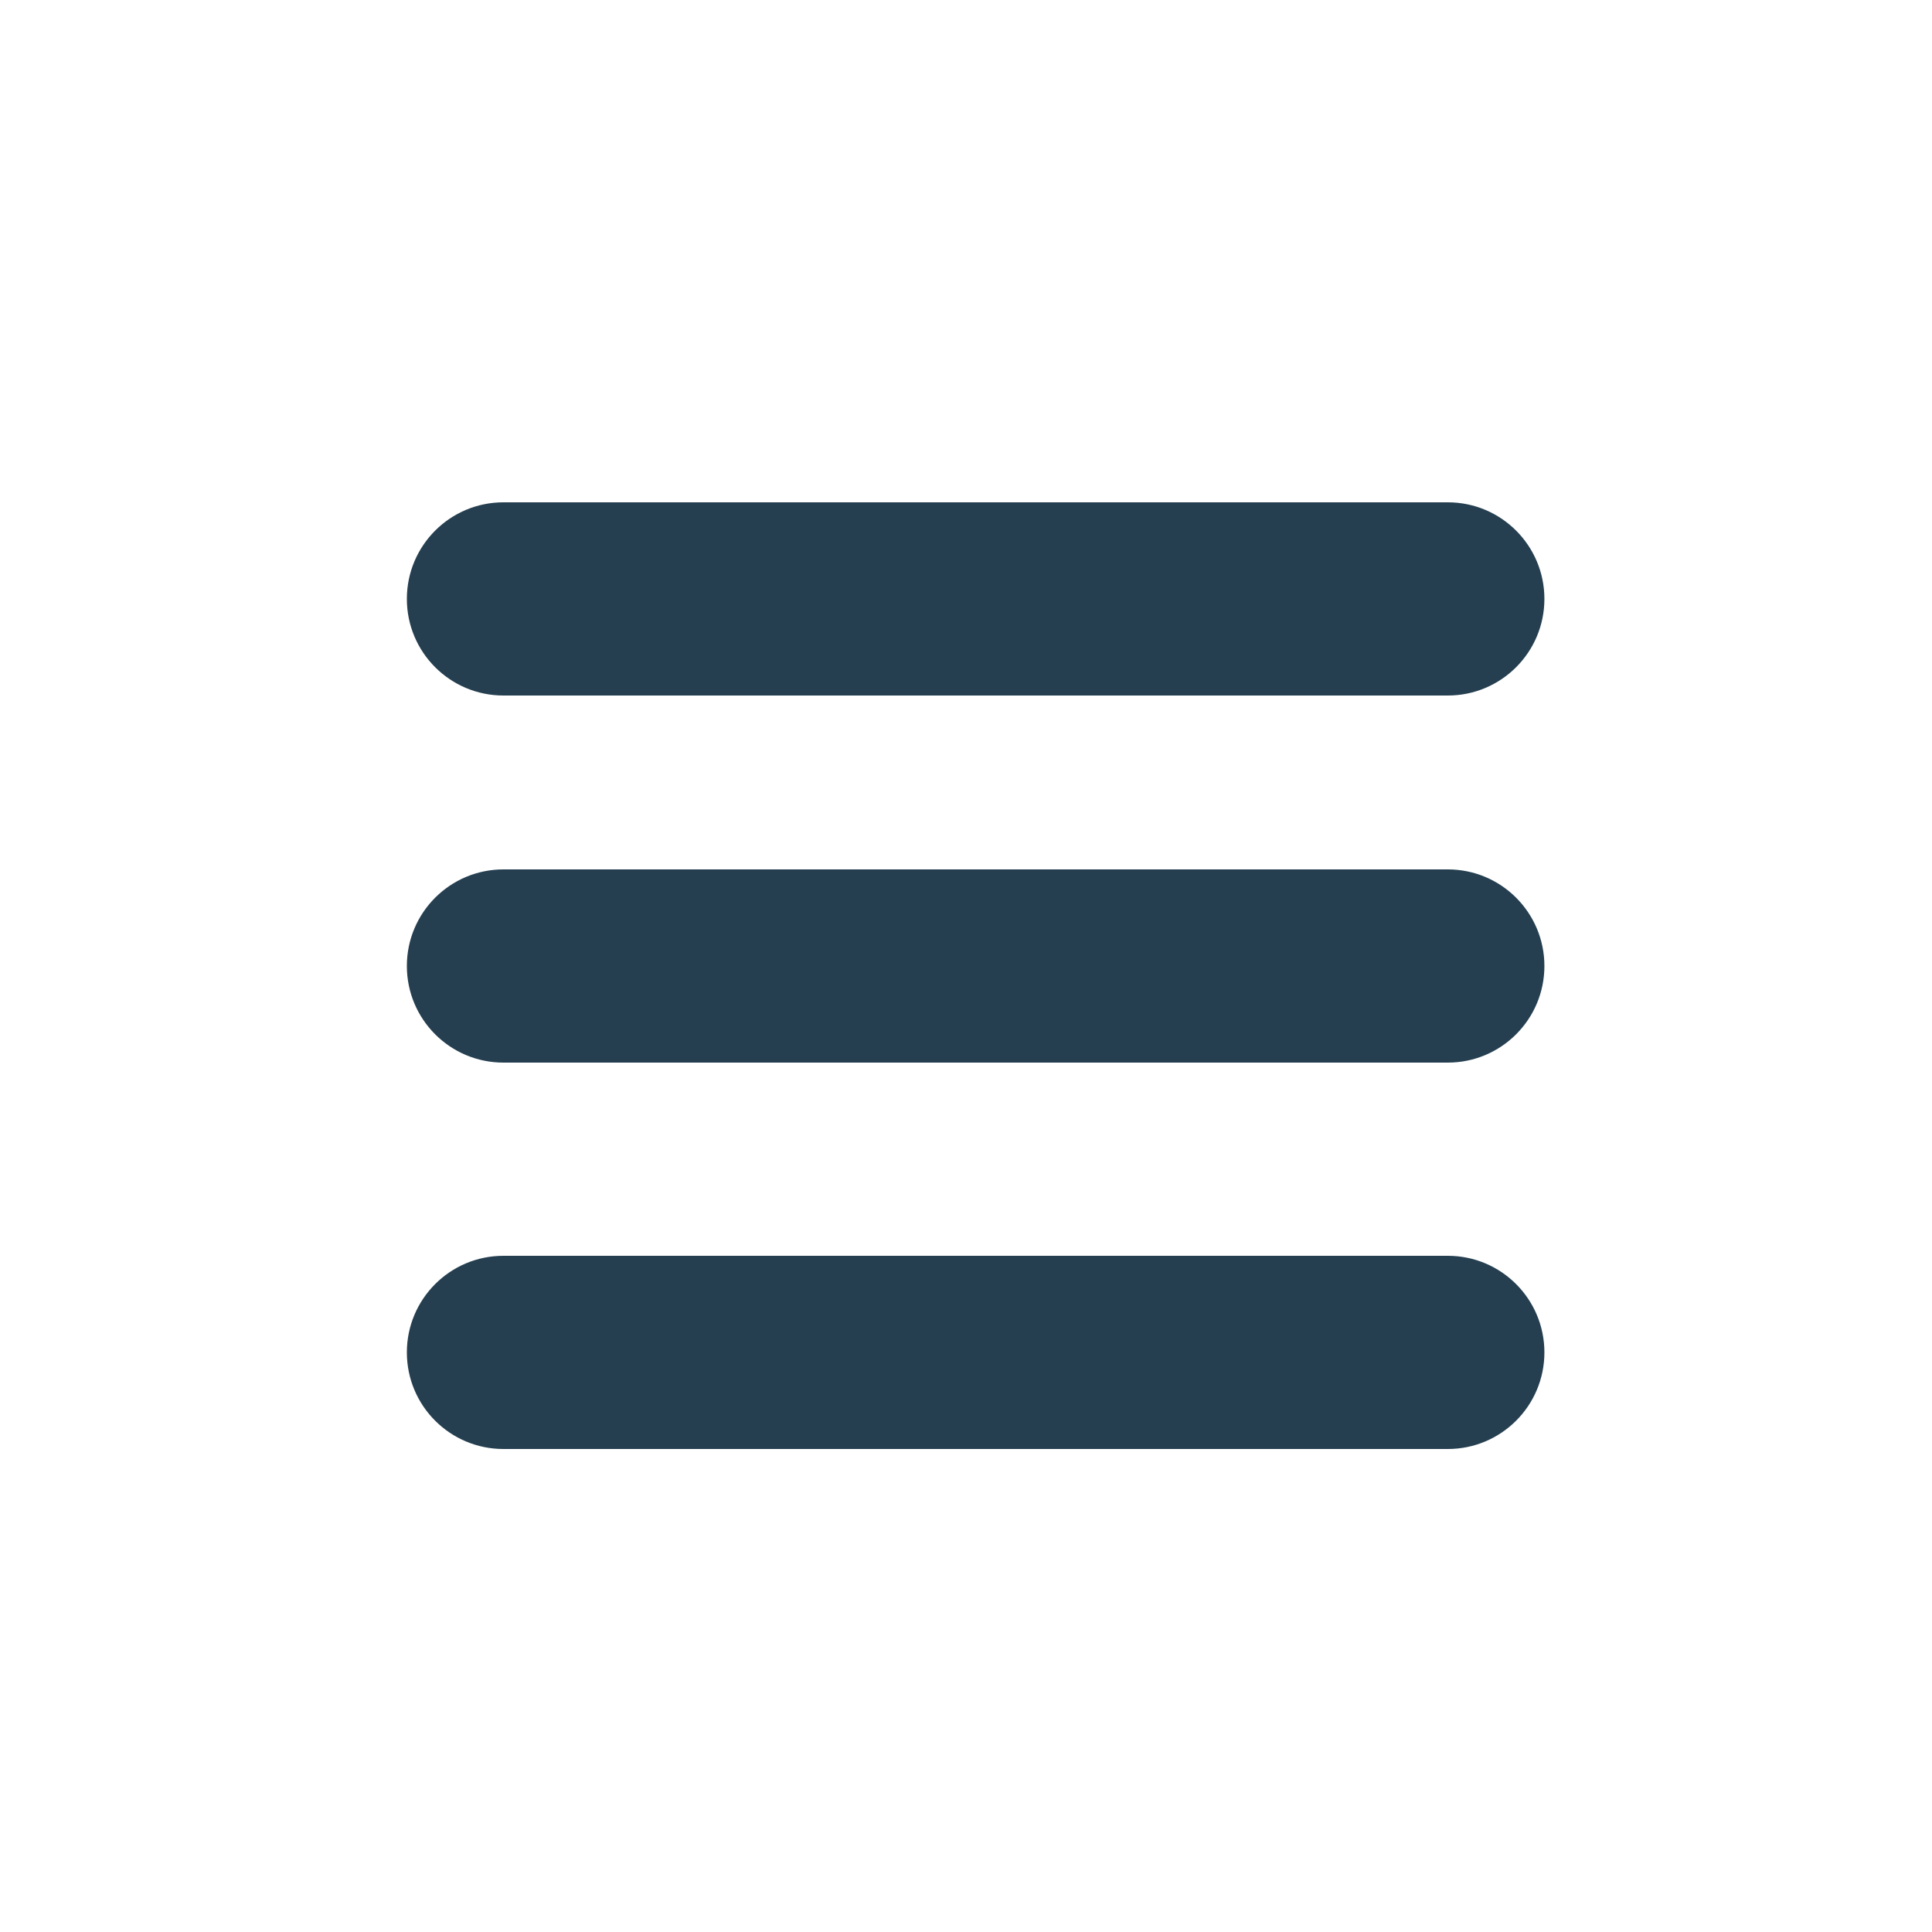
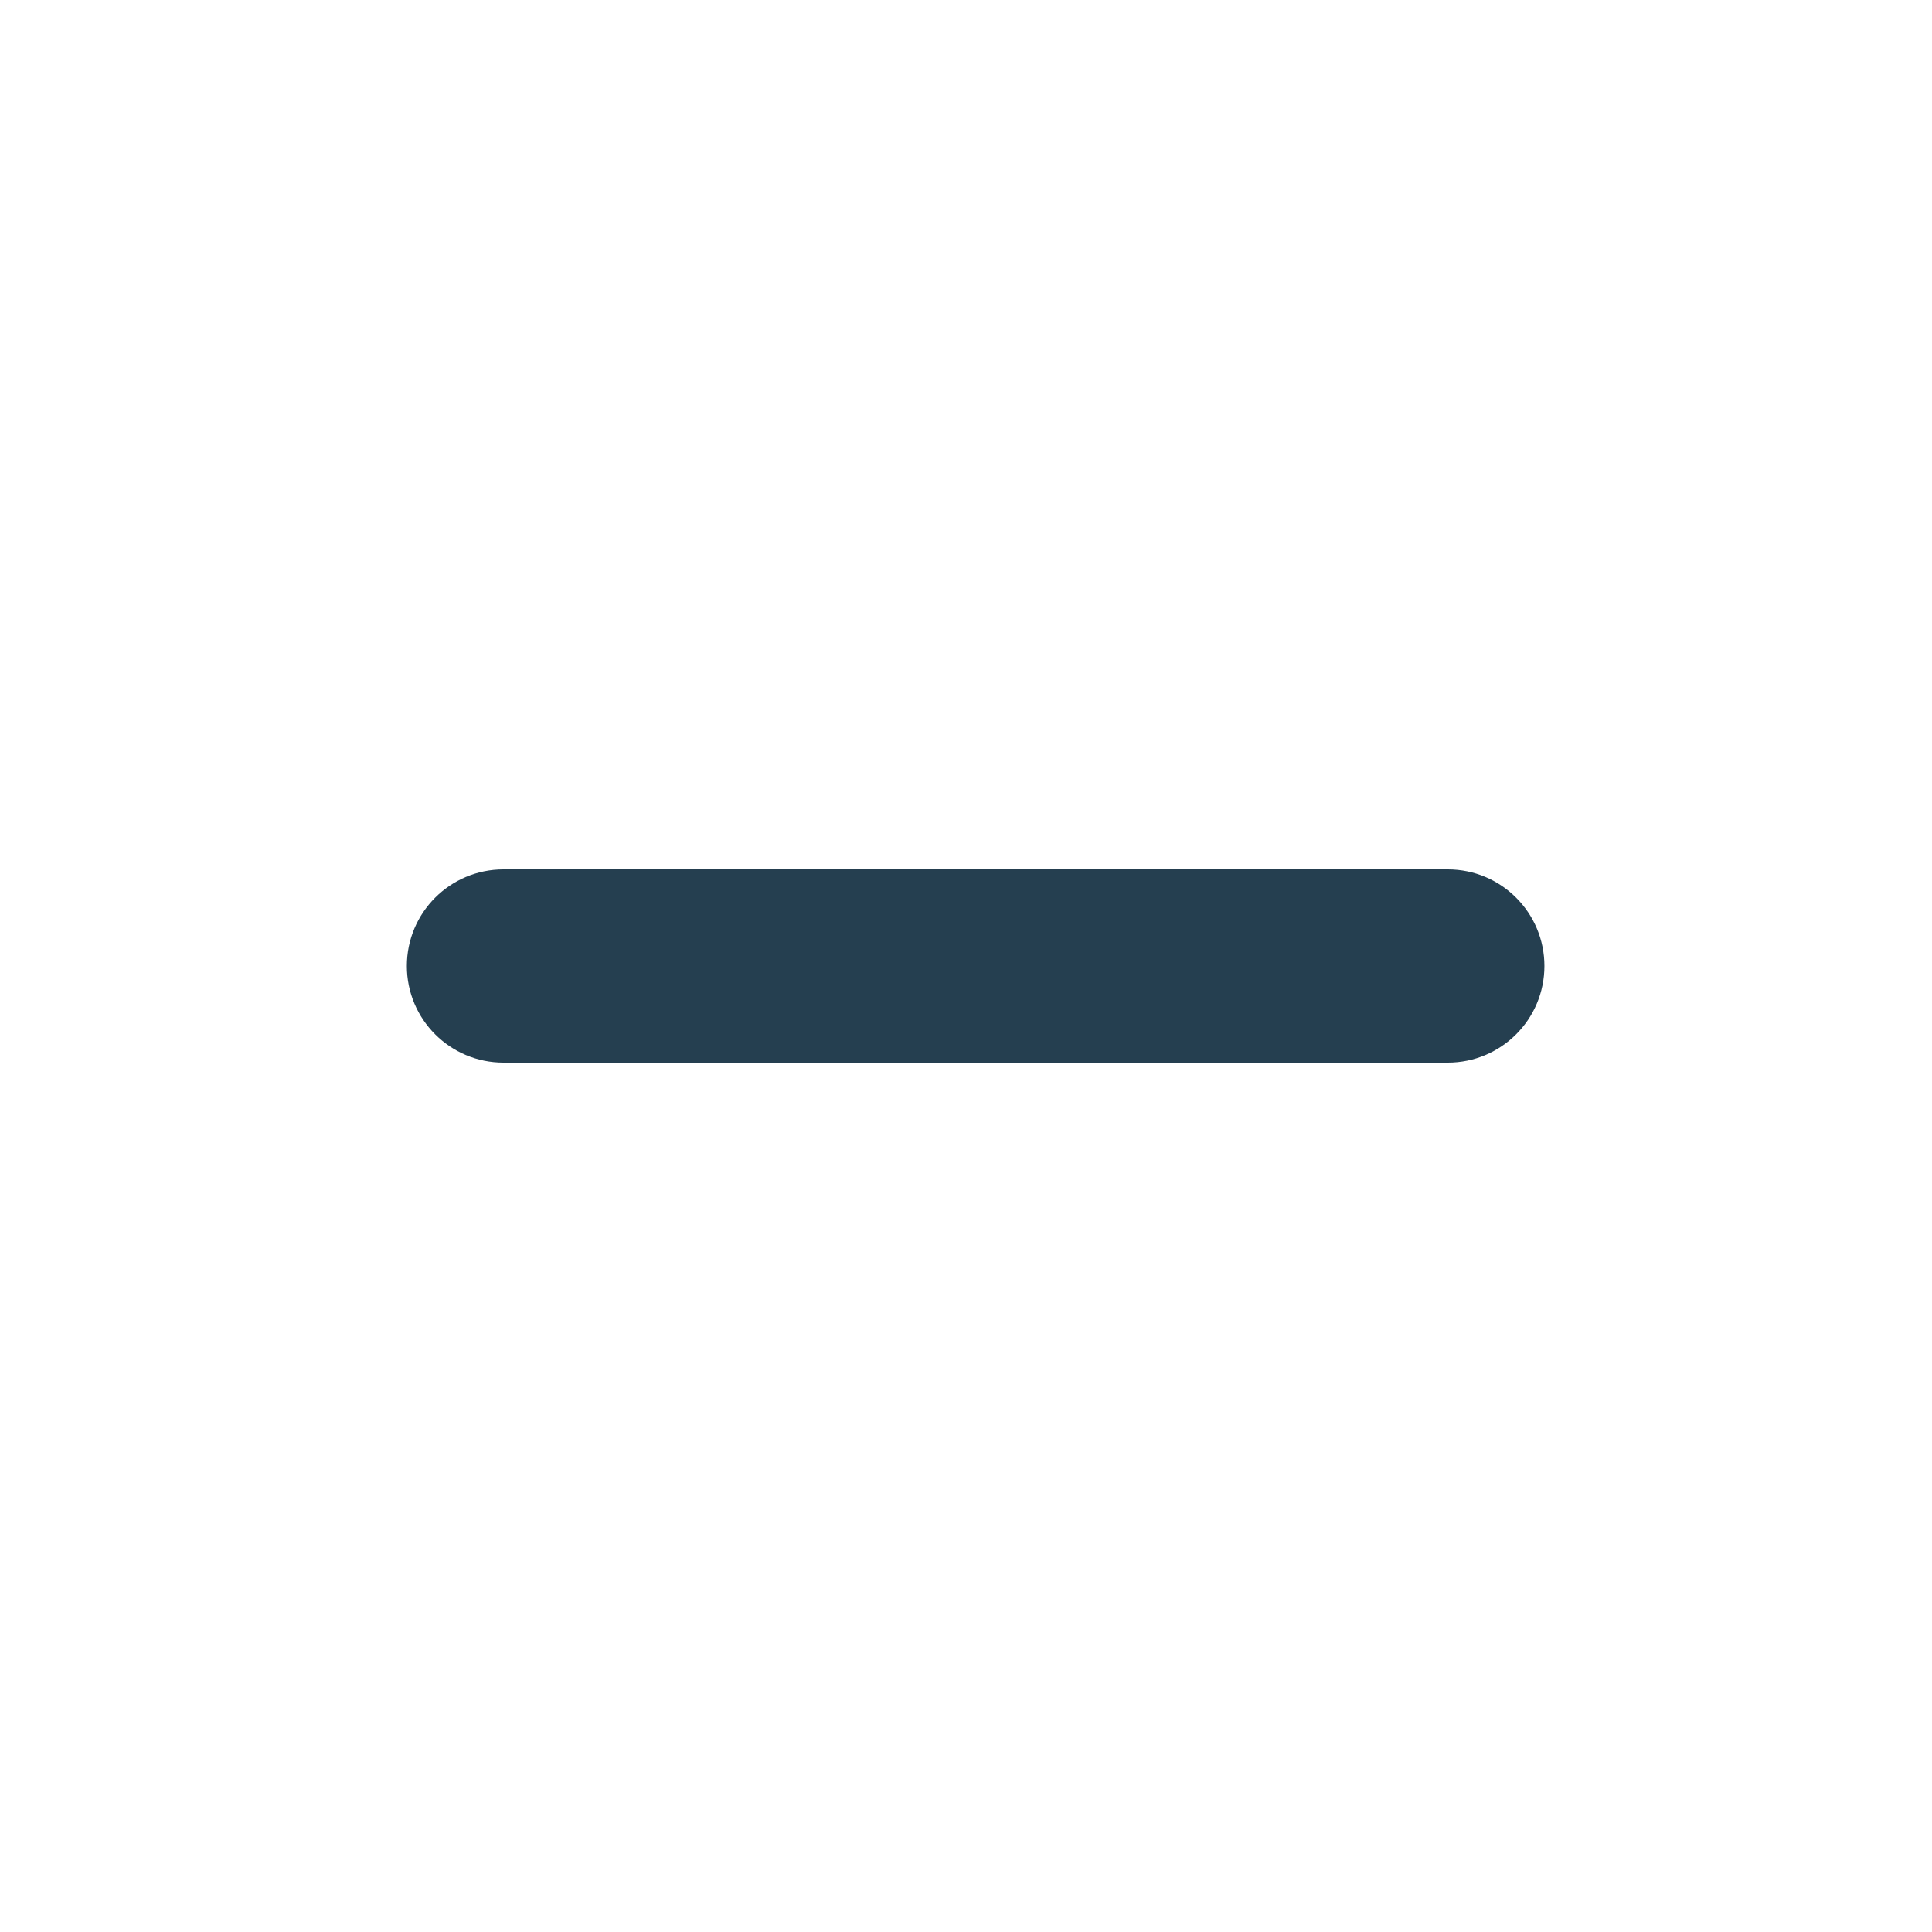
<svg xmlns="http://www.w3.org/2000/svg" viewBox="0 0 100 100" fill-rule="evenodd">
  <path d="m26.059 55h48.879c2.762 0 5-2.238 5-5s-2.238-5-5-5h-48.879c-2.762 0-5 2.238-5 5s2.238 5 5 5z" fill="#253f50" />
-   <path d="m26.059 75h48.879c2.762 0 5-2.238 5-5s-2.238-5-5-5h-48.879c-2.762 0-5 2.238-5 5s2.238 5 5 5z" fill="#253f50" />
-   <path d="m26.059 36h48.879c2.762 0 5-2.238 5-5s-2.238-5-5-5h-48.879c-2.762 0-5 2.238-5 5s2.238 5 5 5z" fill="#253f50" />
</svg>